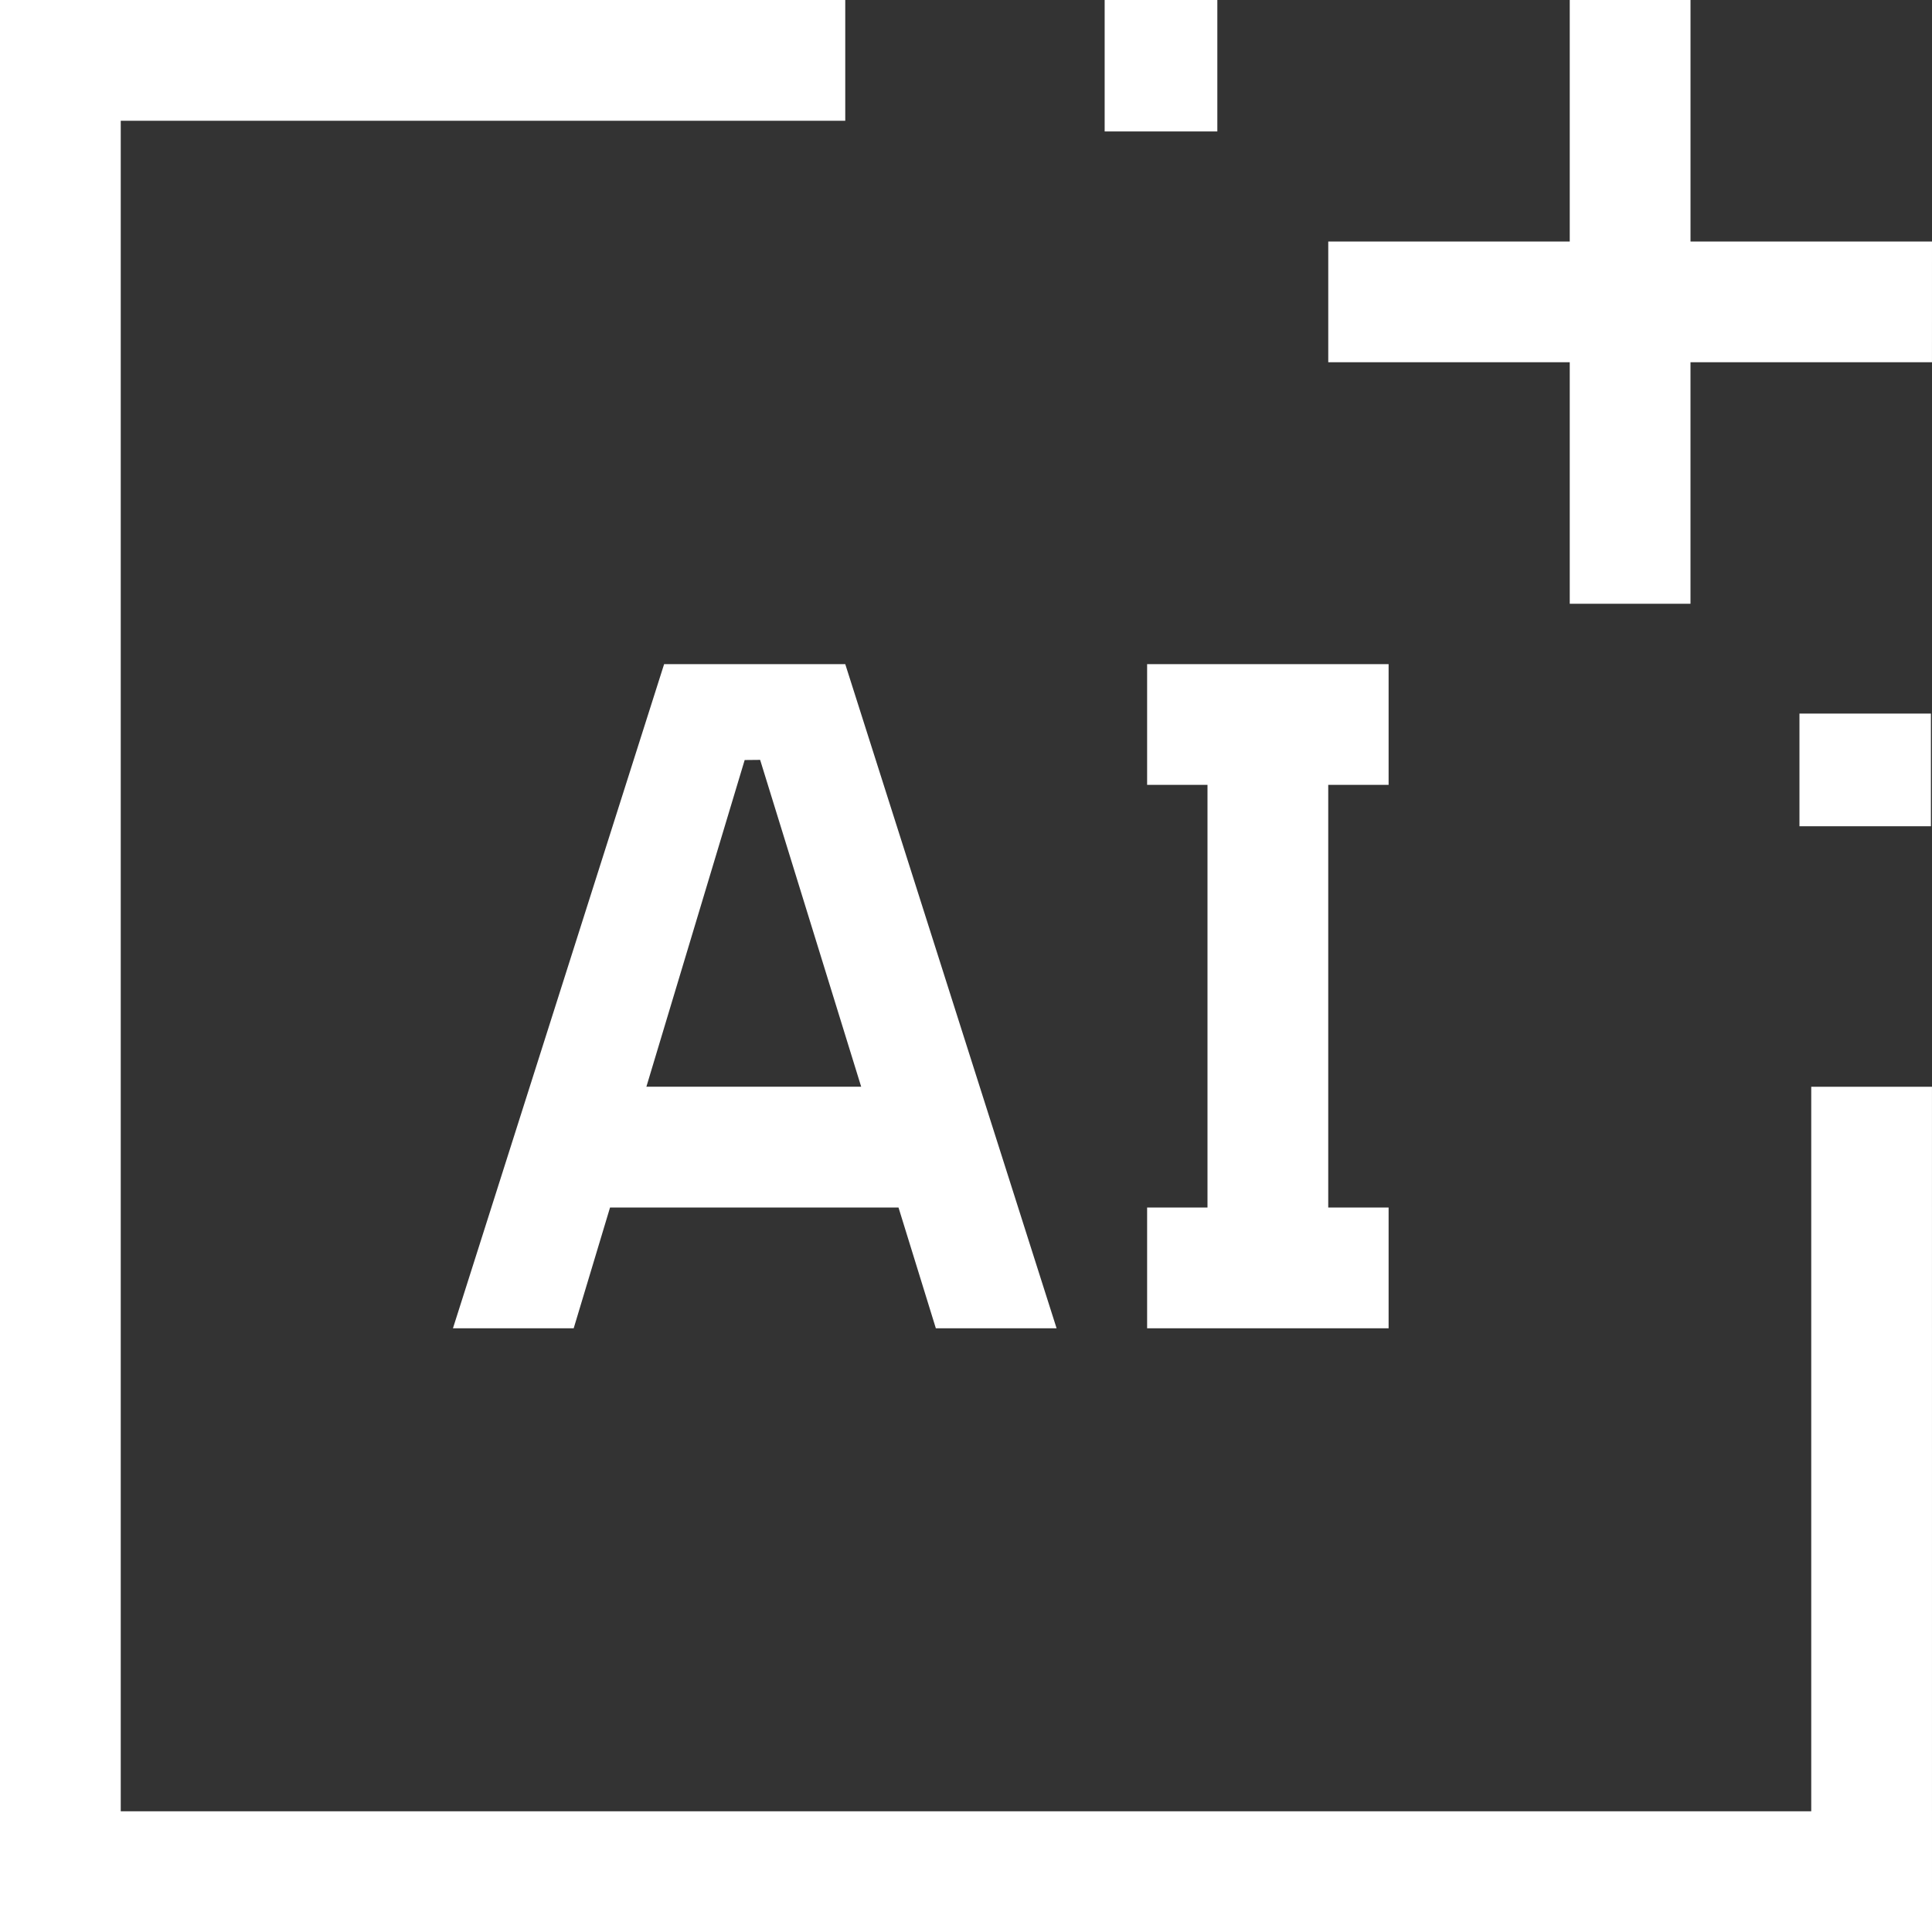
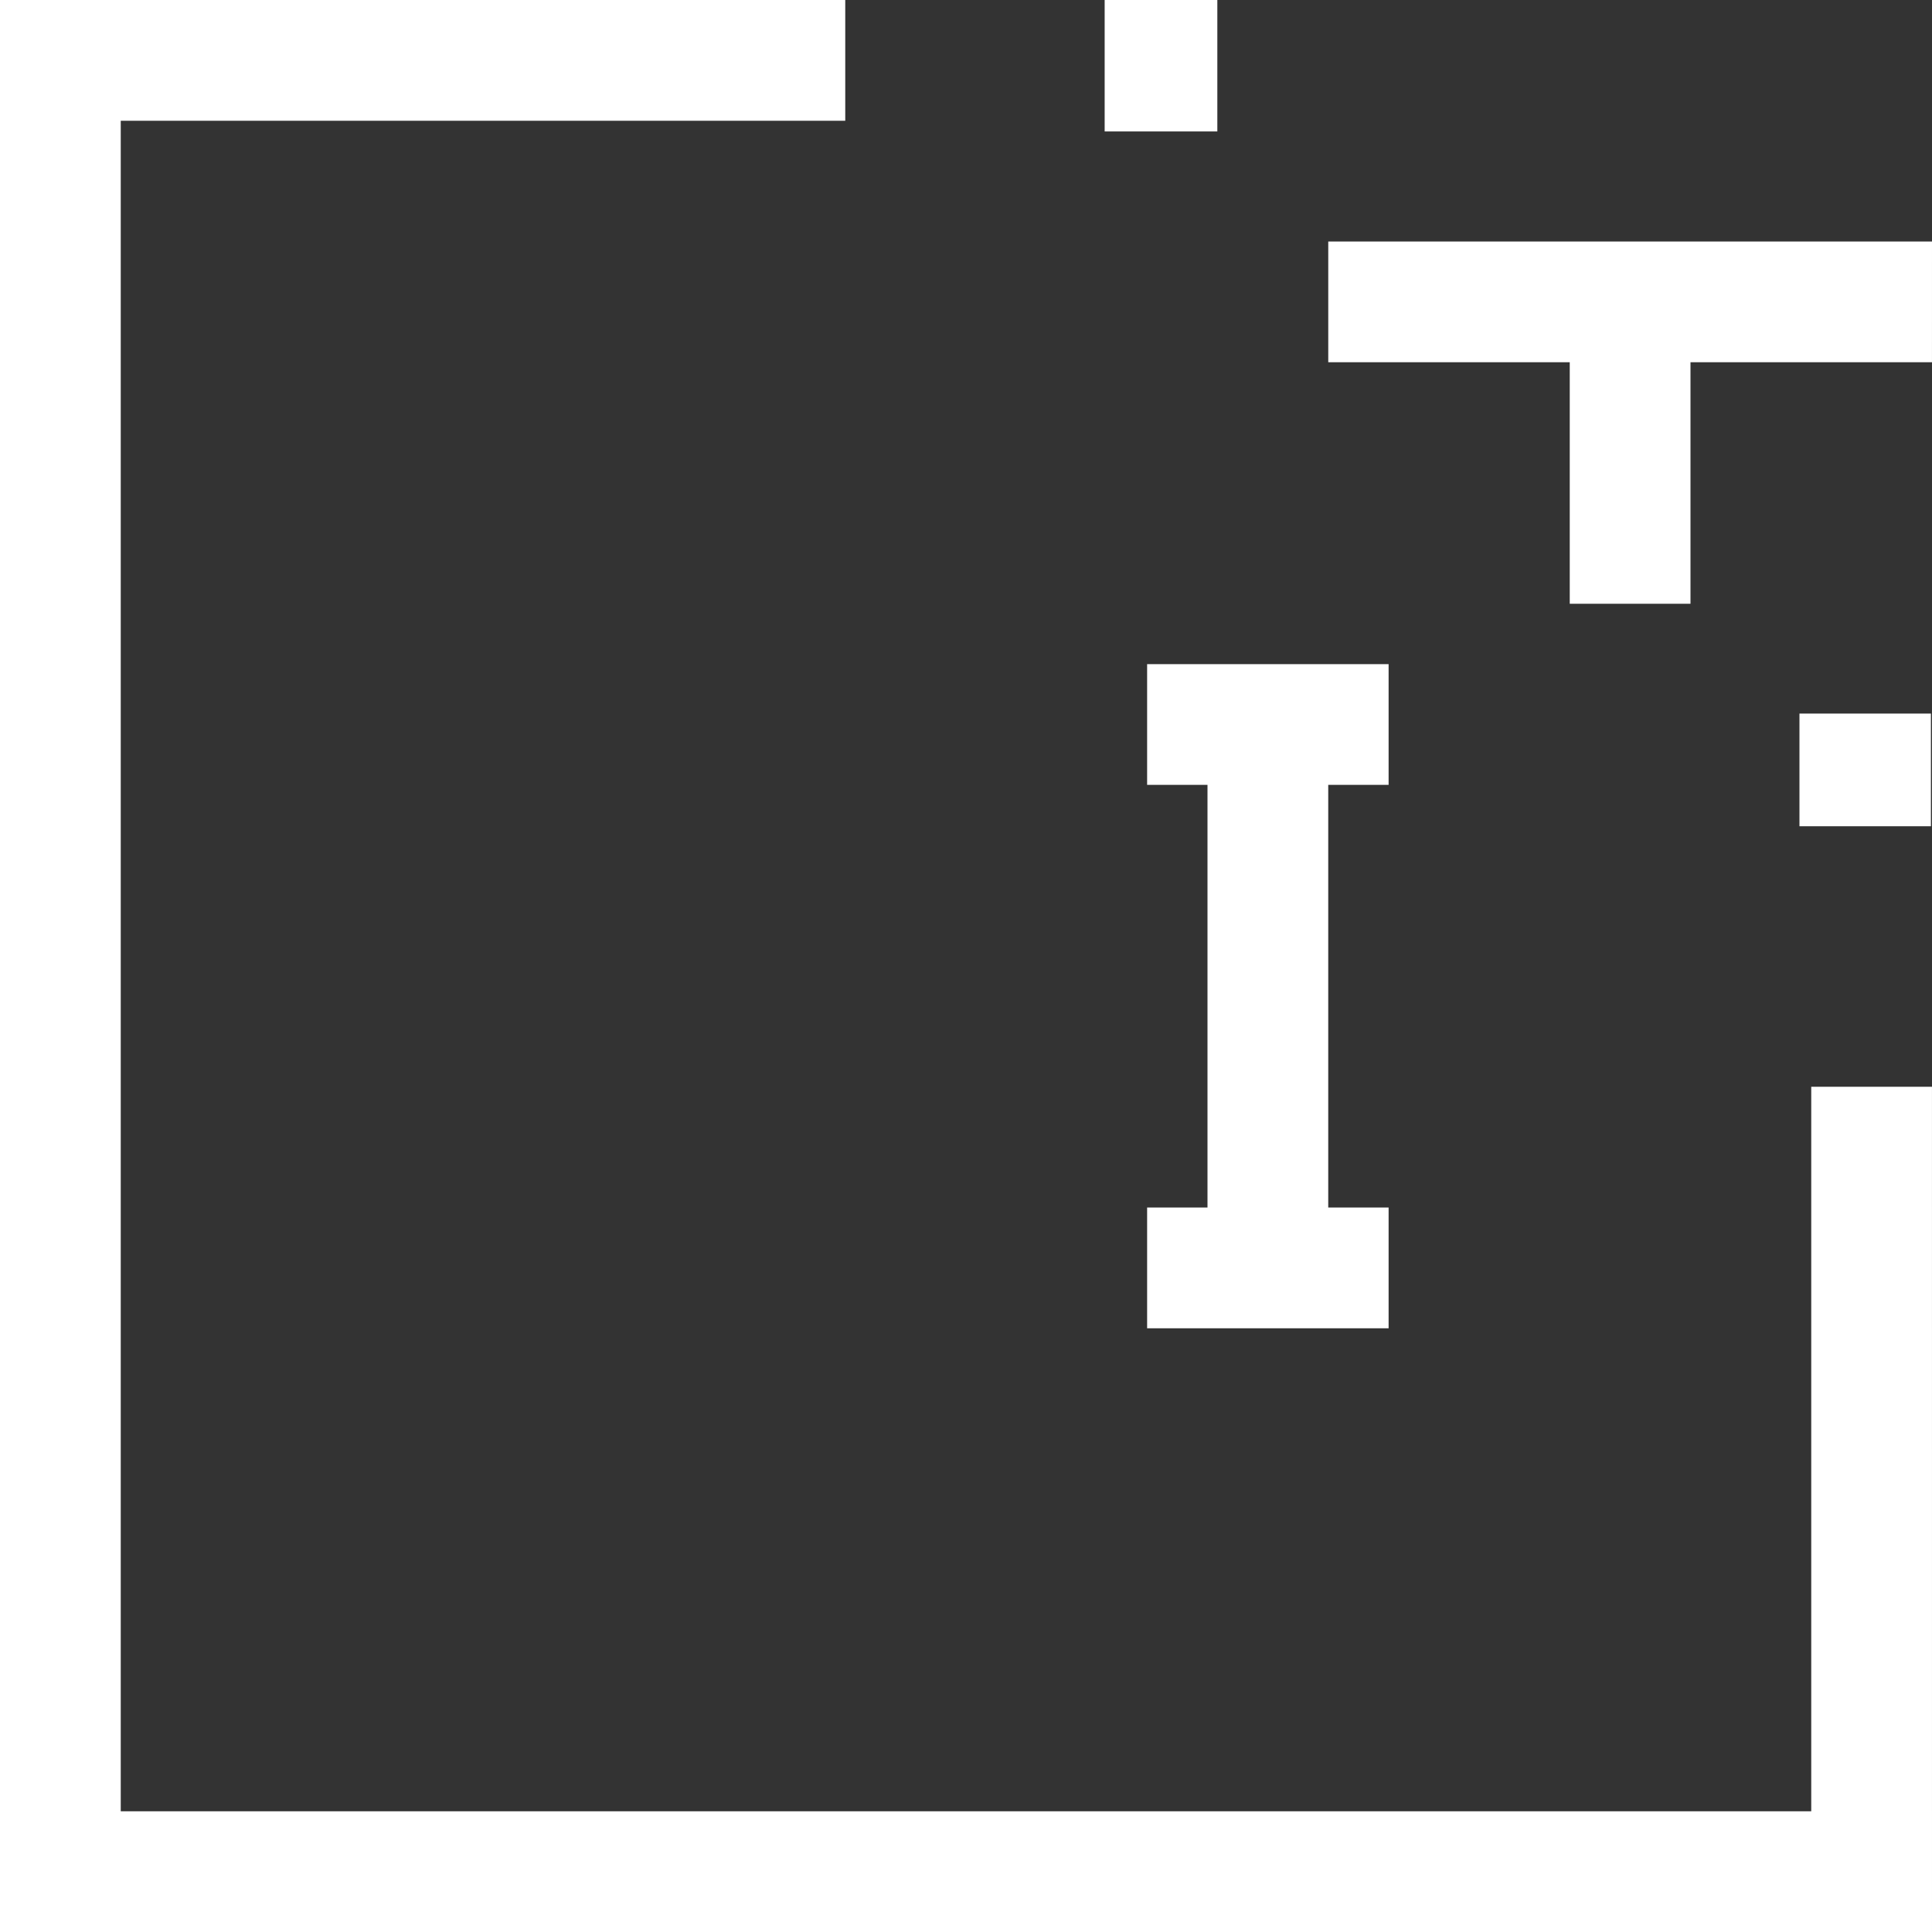
<svg xmlns="http://www.w3.org/2000/svg" id="ai-generate" width="102.884" height="102.885" viewBox="0 0 102.884 102.885">
  <rect x="0" y="0" width="102.884" height="102.885" fill="#333333" stroke="none" />
  <path id="Pfad_36326" data-name="Pfad 36326" d="M19,46.367v-6.43h3.215V17.43H19V11H31.86v6.43H28.645V39.937H31.86v6.43Z" transform="translate(42.087 24.367)" fill="#fff" />
-   <path id="Pfad_36327" data-name="Pfad 36327" d="M33.215,46.367h6.43L28.391,11H18.745L7.5,46.367H13.93l1.935-6.43H31.227ZM17.8,33.506l5.235-17.4.823-.008,5.381,17.406H17.8Z" transform="translate(16.621 24.367)" fill="#fff" />
-   <path id="Pfad_36328" data-name="Pfad 36328" d="M54.151,12.861H41.291V0H34.86V12.861H22v6.43H34.86V32.152h6.43V19.291h12.86Z" transform="translate(48.733)" fill="#fff" />
+   <path id="Pfad_36328" data-name="Pfad 36328" d="M54.151,12.861H41.291V0V12.861H22v6.43H34.86V32.152h6.43V19.291h12.86Z" transform="translate(48.733)" fill="#fff" />
  <rect id="Rechteck_578" data-name="Rechteck 578" width="7" height="6" transform="translate(95.826 38)" fill="#fff" />
  <rect id="Rechteck_579" data-name="Rechteck 579" width="6" height="7" transform="translate(58.826)" fill="#fff" />
  <path id="Pfad_36329" data-name="Pfad 36329" d="M102.884,102.886H0V0H45.012V6.43H6.43V96.455H96.453V57.873h6.43Z" fill="#fff" />
  <rect id="_lt_Transparent_Rectangle_gt_" data-name="&amp;lt;Transparent Rectangle&amp;gt;" width="102" height="102" transform="translate(0.826)" fill="none" />
</svg>